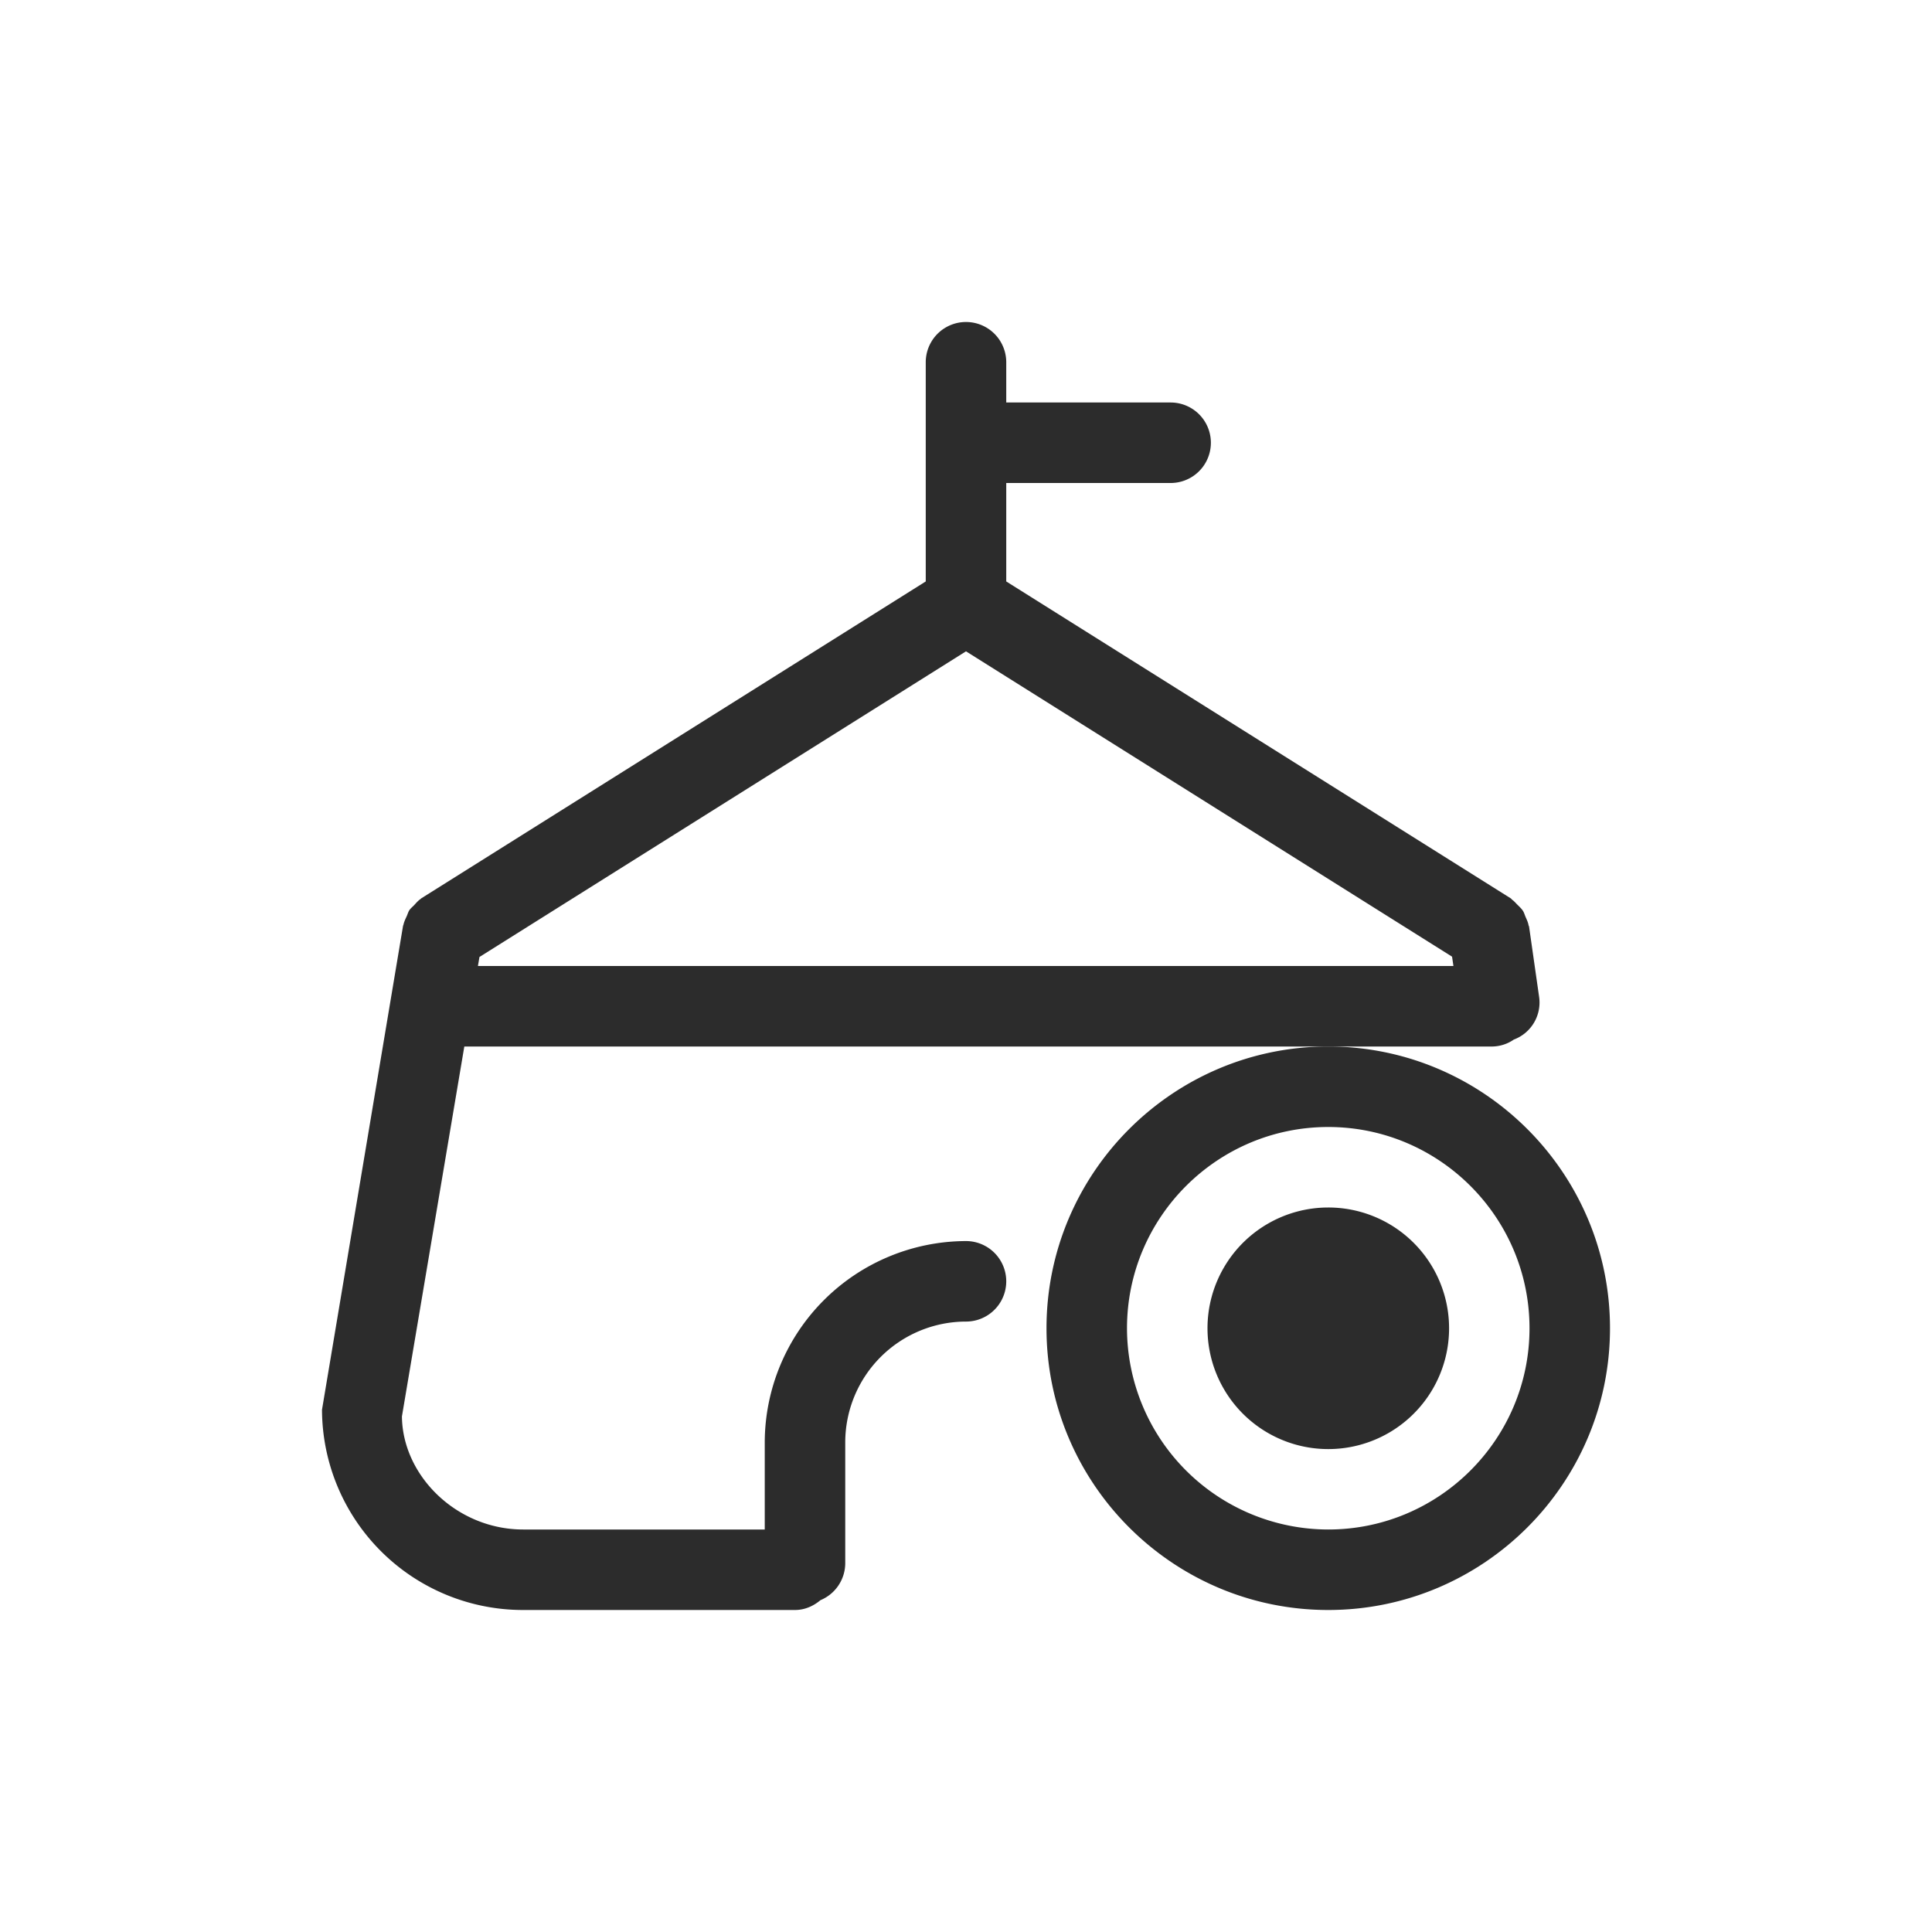
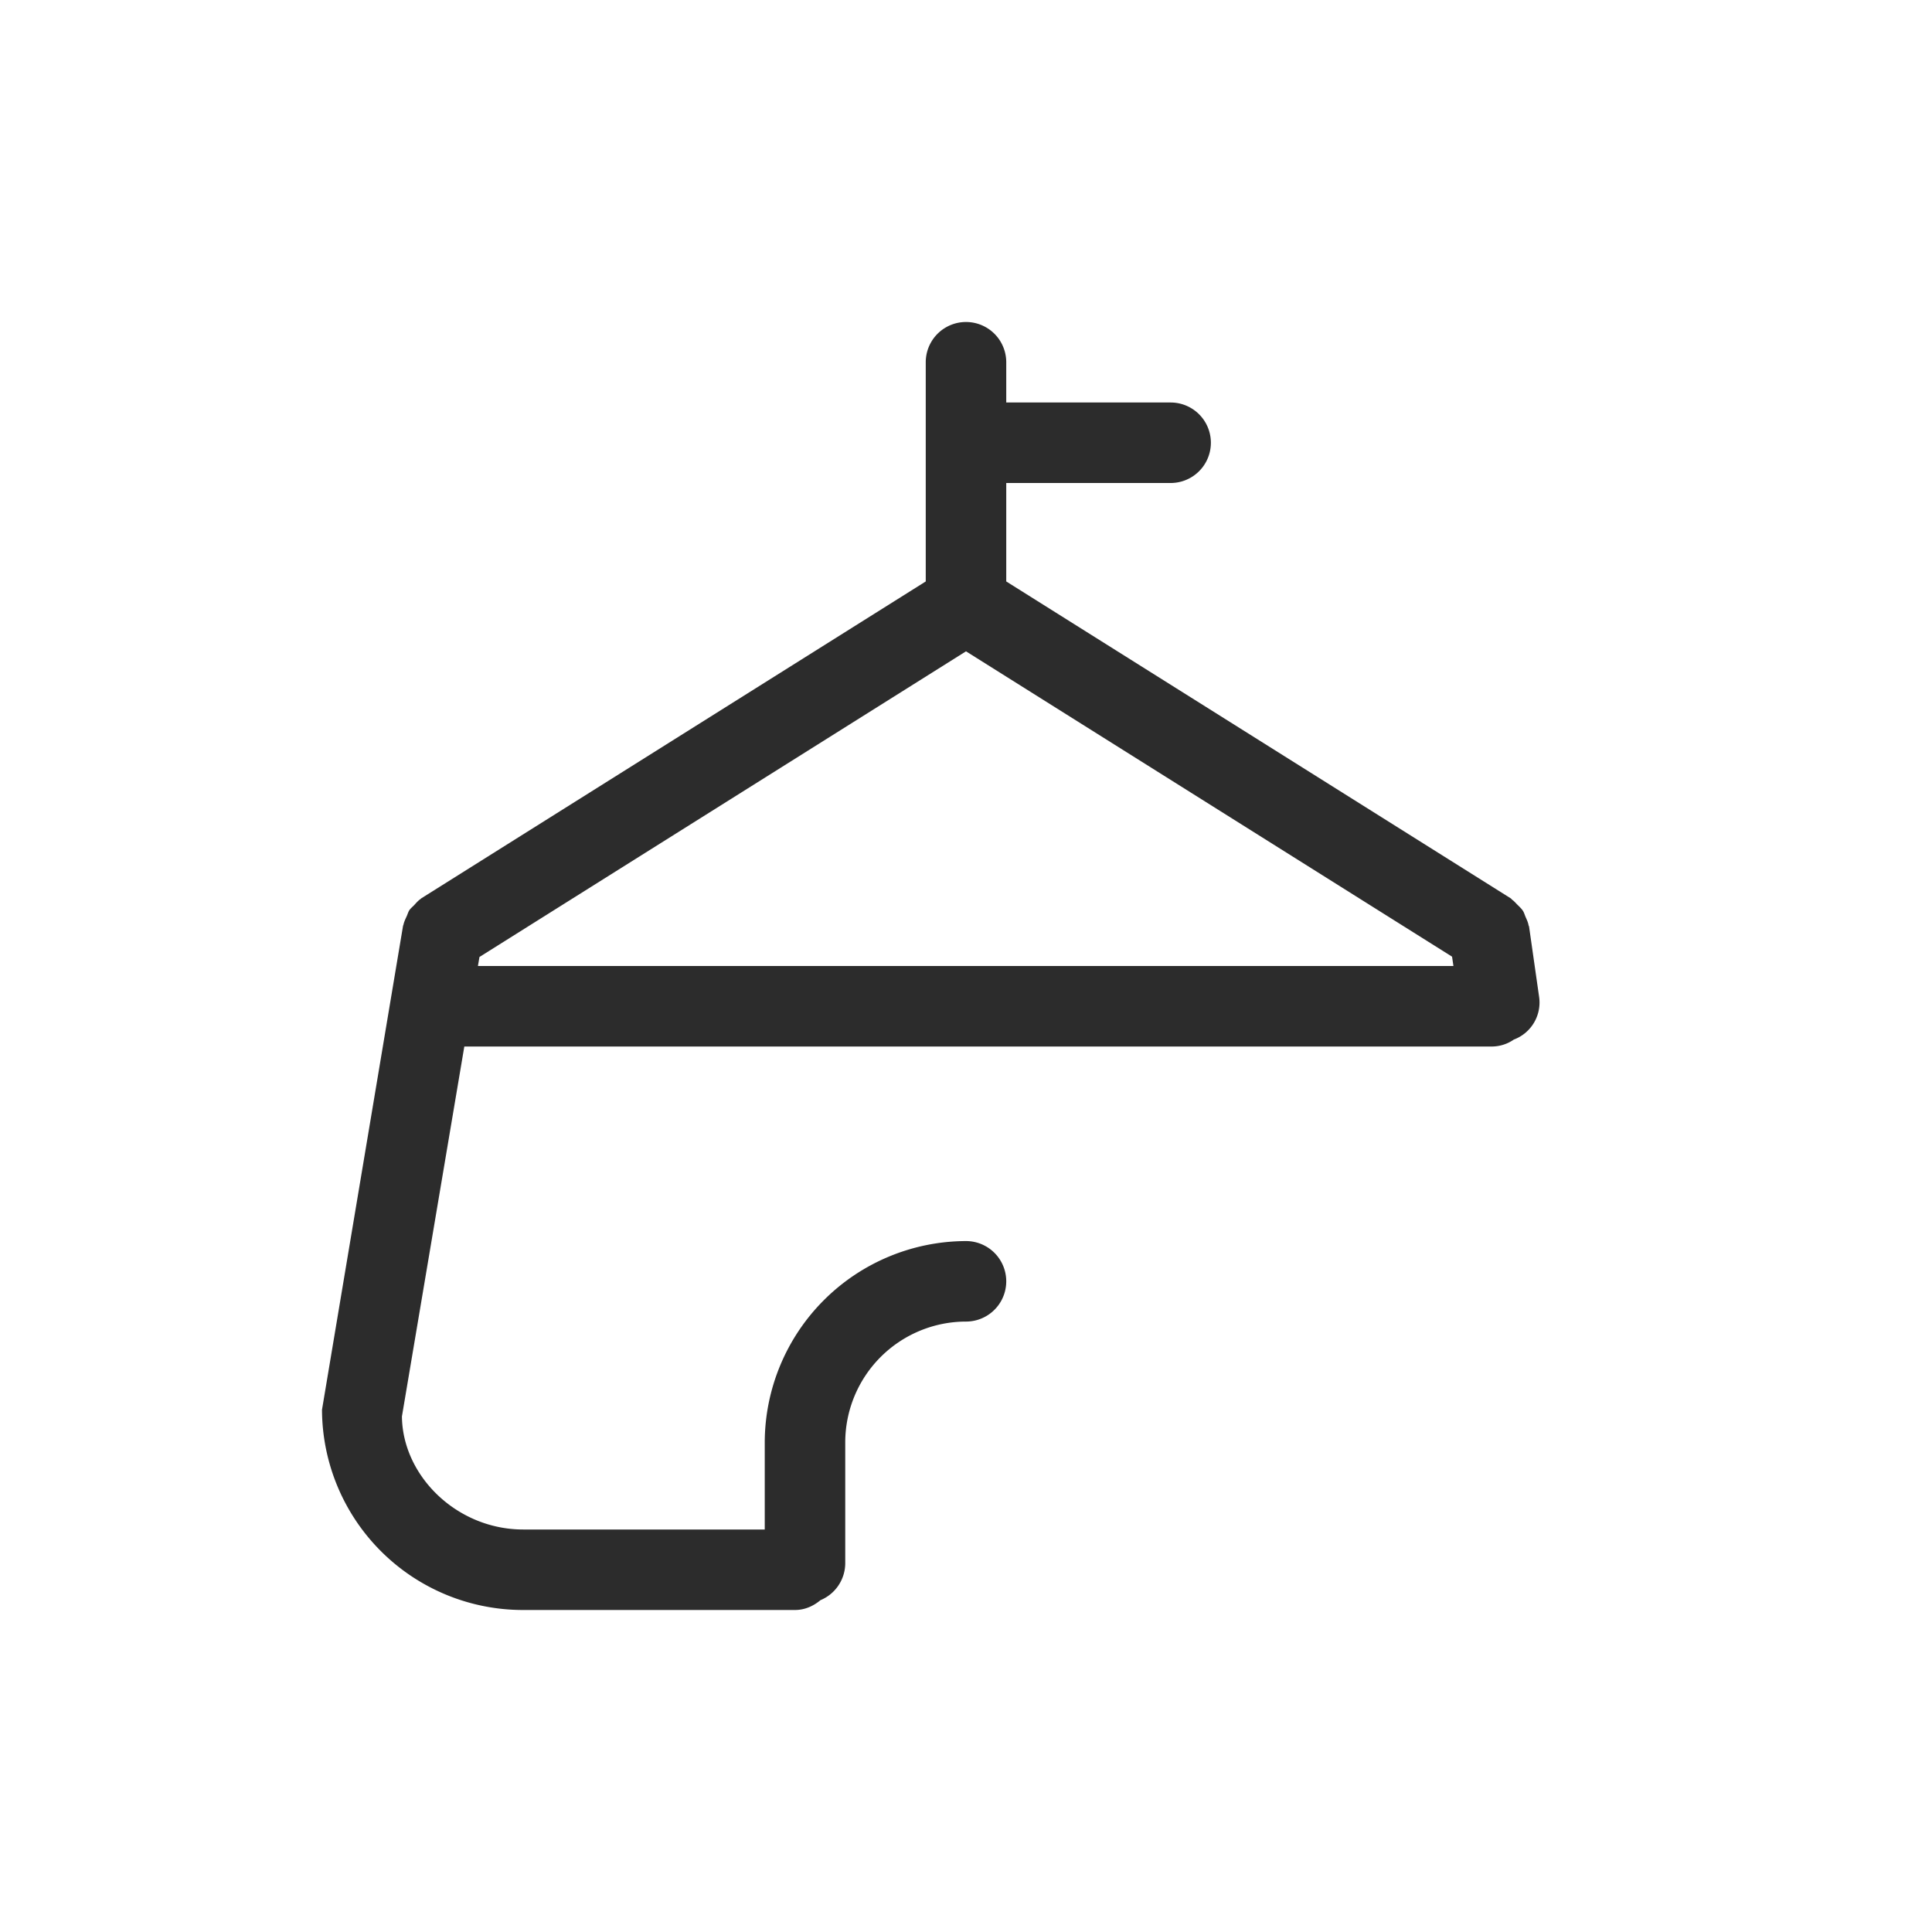
<svg xmlns="http://www.w3.org/2000/svg" t="1686922694994" class="icon" viewBox="0 0 1024 1024" version="1.1" p-id="6987" width="200" height="200">
  <path d="M253.312 512l0.811-4.779L512 345.216l257.621 161.835 0.725 4.949H253.312z m549.035 38.997a20.949 20.949 0 0 0 13.44-22.443l-5.333-37.333c-0.043-0.299-0.213-0.555-0.299-0.853-0.256-1.536-0.939-2.944-1.579-4.395-0.469-1.109-0.768-2.261-1.408-3.243-0.853-1.28-1.963-2.261-3.072-3.371-0.853-0.853-1.579-1.749-2.56-2.432-0.341-0.256-0.512-0.597-0.853-0.811L533.333 308.181V256h87.125a21.333 21.333 0 0 0 0-42.667H533.333V192a21.333 21.333 0 1 0-42.667 0v116.181L223.317 476.117c-0.171 0.085-0.213 0.256-0.427 0.384-1.323 0.896-2.347 2.133-3.456 3.328-0.853 0.853-1.792 1.621-2.475 2.603-0.597 0.939-0.896 2.048-1.365 3.115-0.683 1.493-1.408 2.944-1.749 4.565l-0.213 0.555L170.667 747.179A106.539 106.539 0 0 0 277.333 853.333h144c5.205 0 9.813-2.091 13.525-5.205a21.291 21.291 0 0 0 13.141-19.669v-64a64.085 64.085 0 0 1 64-64 21.333 21.333 0 1 0 0-42.667 106.965 106.965 0 0 0-106.667 106.667V810.667h-128c-35.285 0-64-28.501-64.299-59.947L246.101 554.667h545.024a20.48 20.48 0 0 0 11.221-3.669z" fill="#2c2c2c" p-id="6988" />
-   <path d="M704 640a64 64 0 1 0 0.043 128.043A64 64 0 0 0 704 640" fill="#2c2c2c" p-id="6989" />
-   <path d="M704 810.667a106.795 106.795 0 0 1-106.667-106.667c0-58.837 47.872-106.667 106.667-106.667s106.667 47.829 106.667 106.667-47.872 106.667-106.667 106.667m0-256c-82.347 0-149.333 66.987-149.333 149.333s66.987 149.333 149.333 149.333 149.333-66.987 149.333-149.333-66.987-149.333-149.333-149.333" fill="#2c2c2c" p-id="6990" />
</svg>